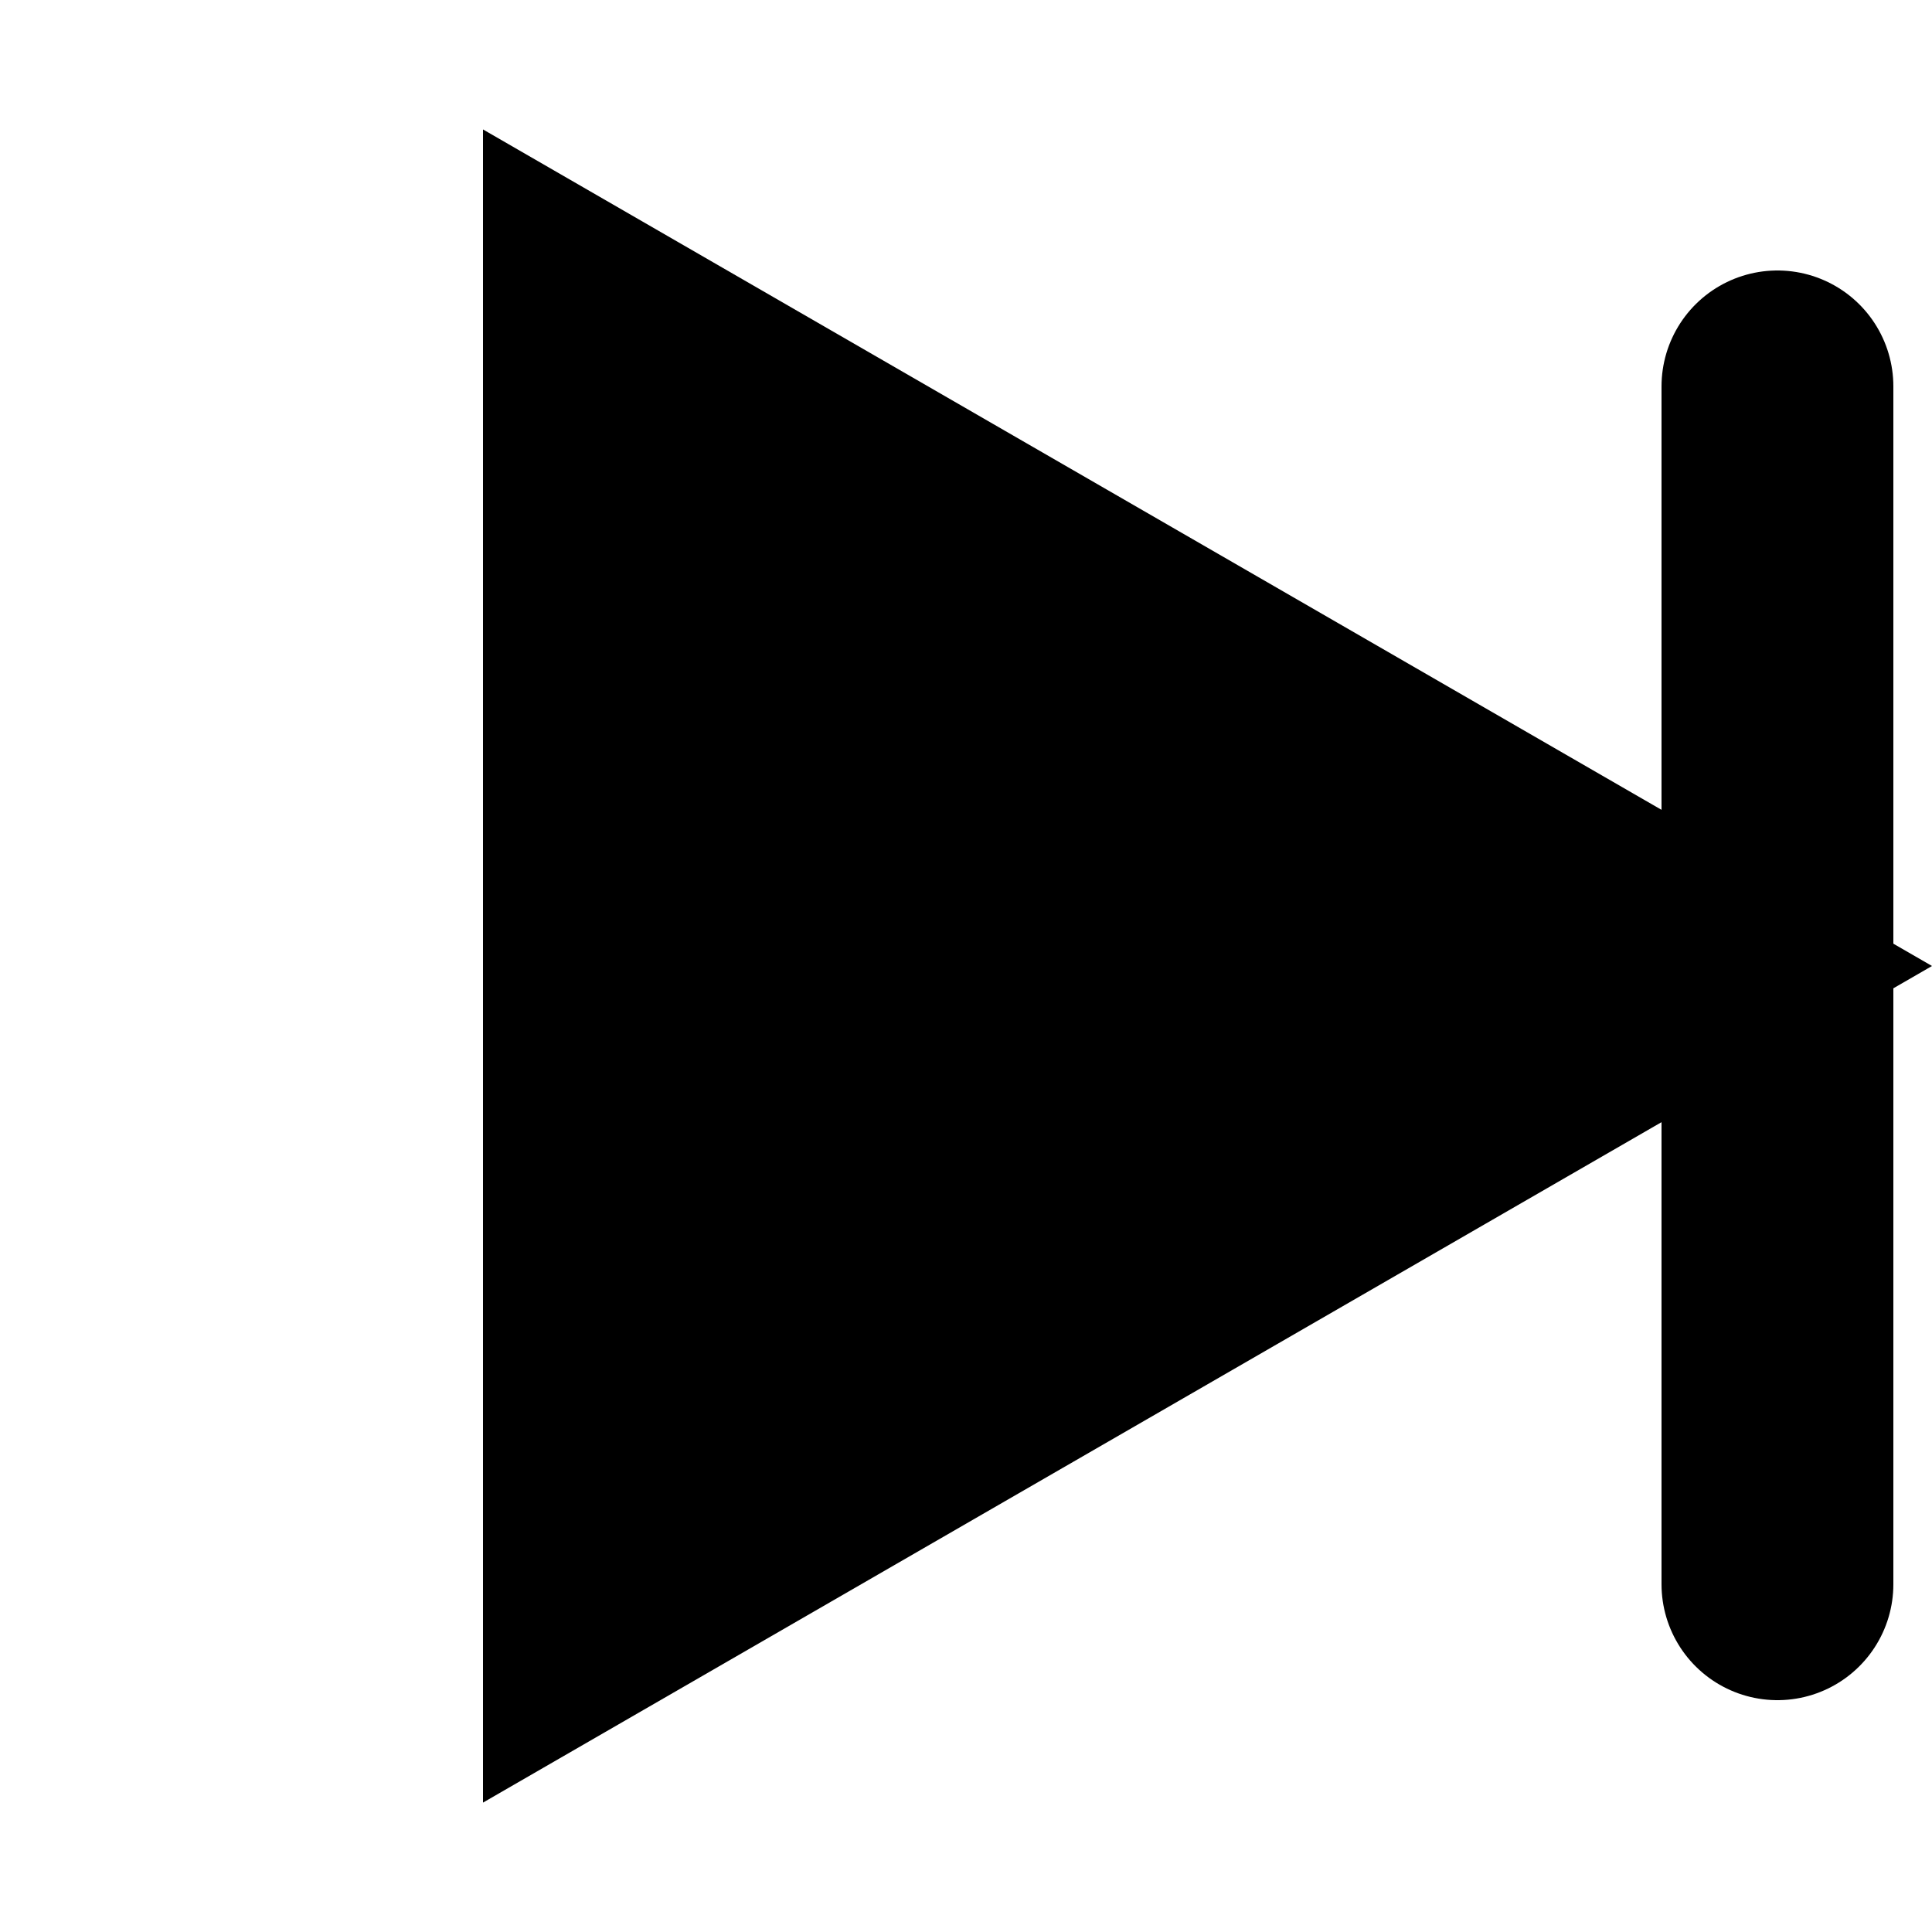
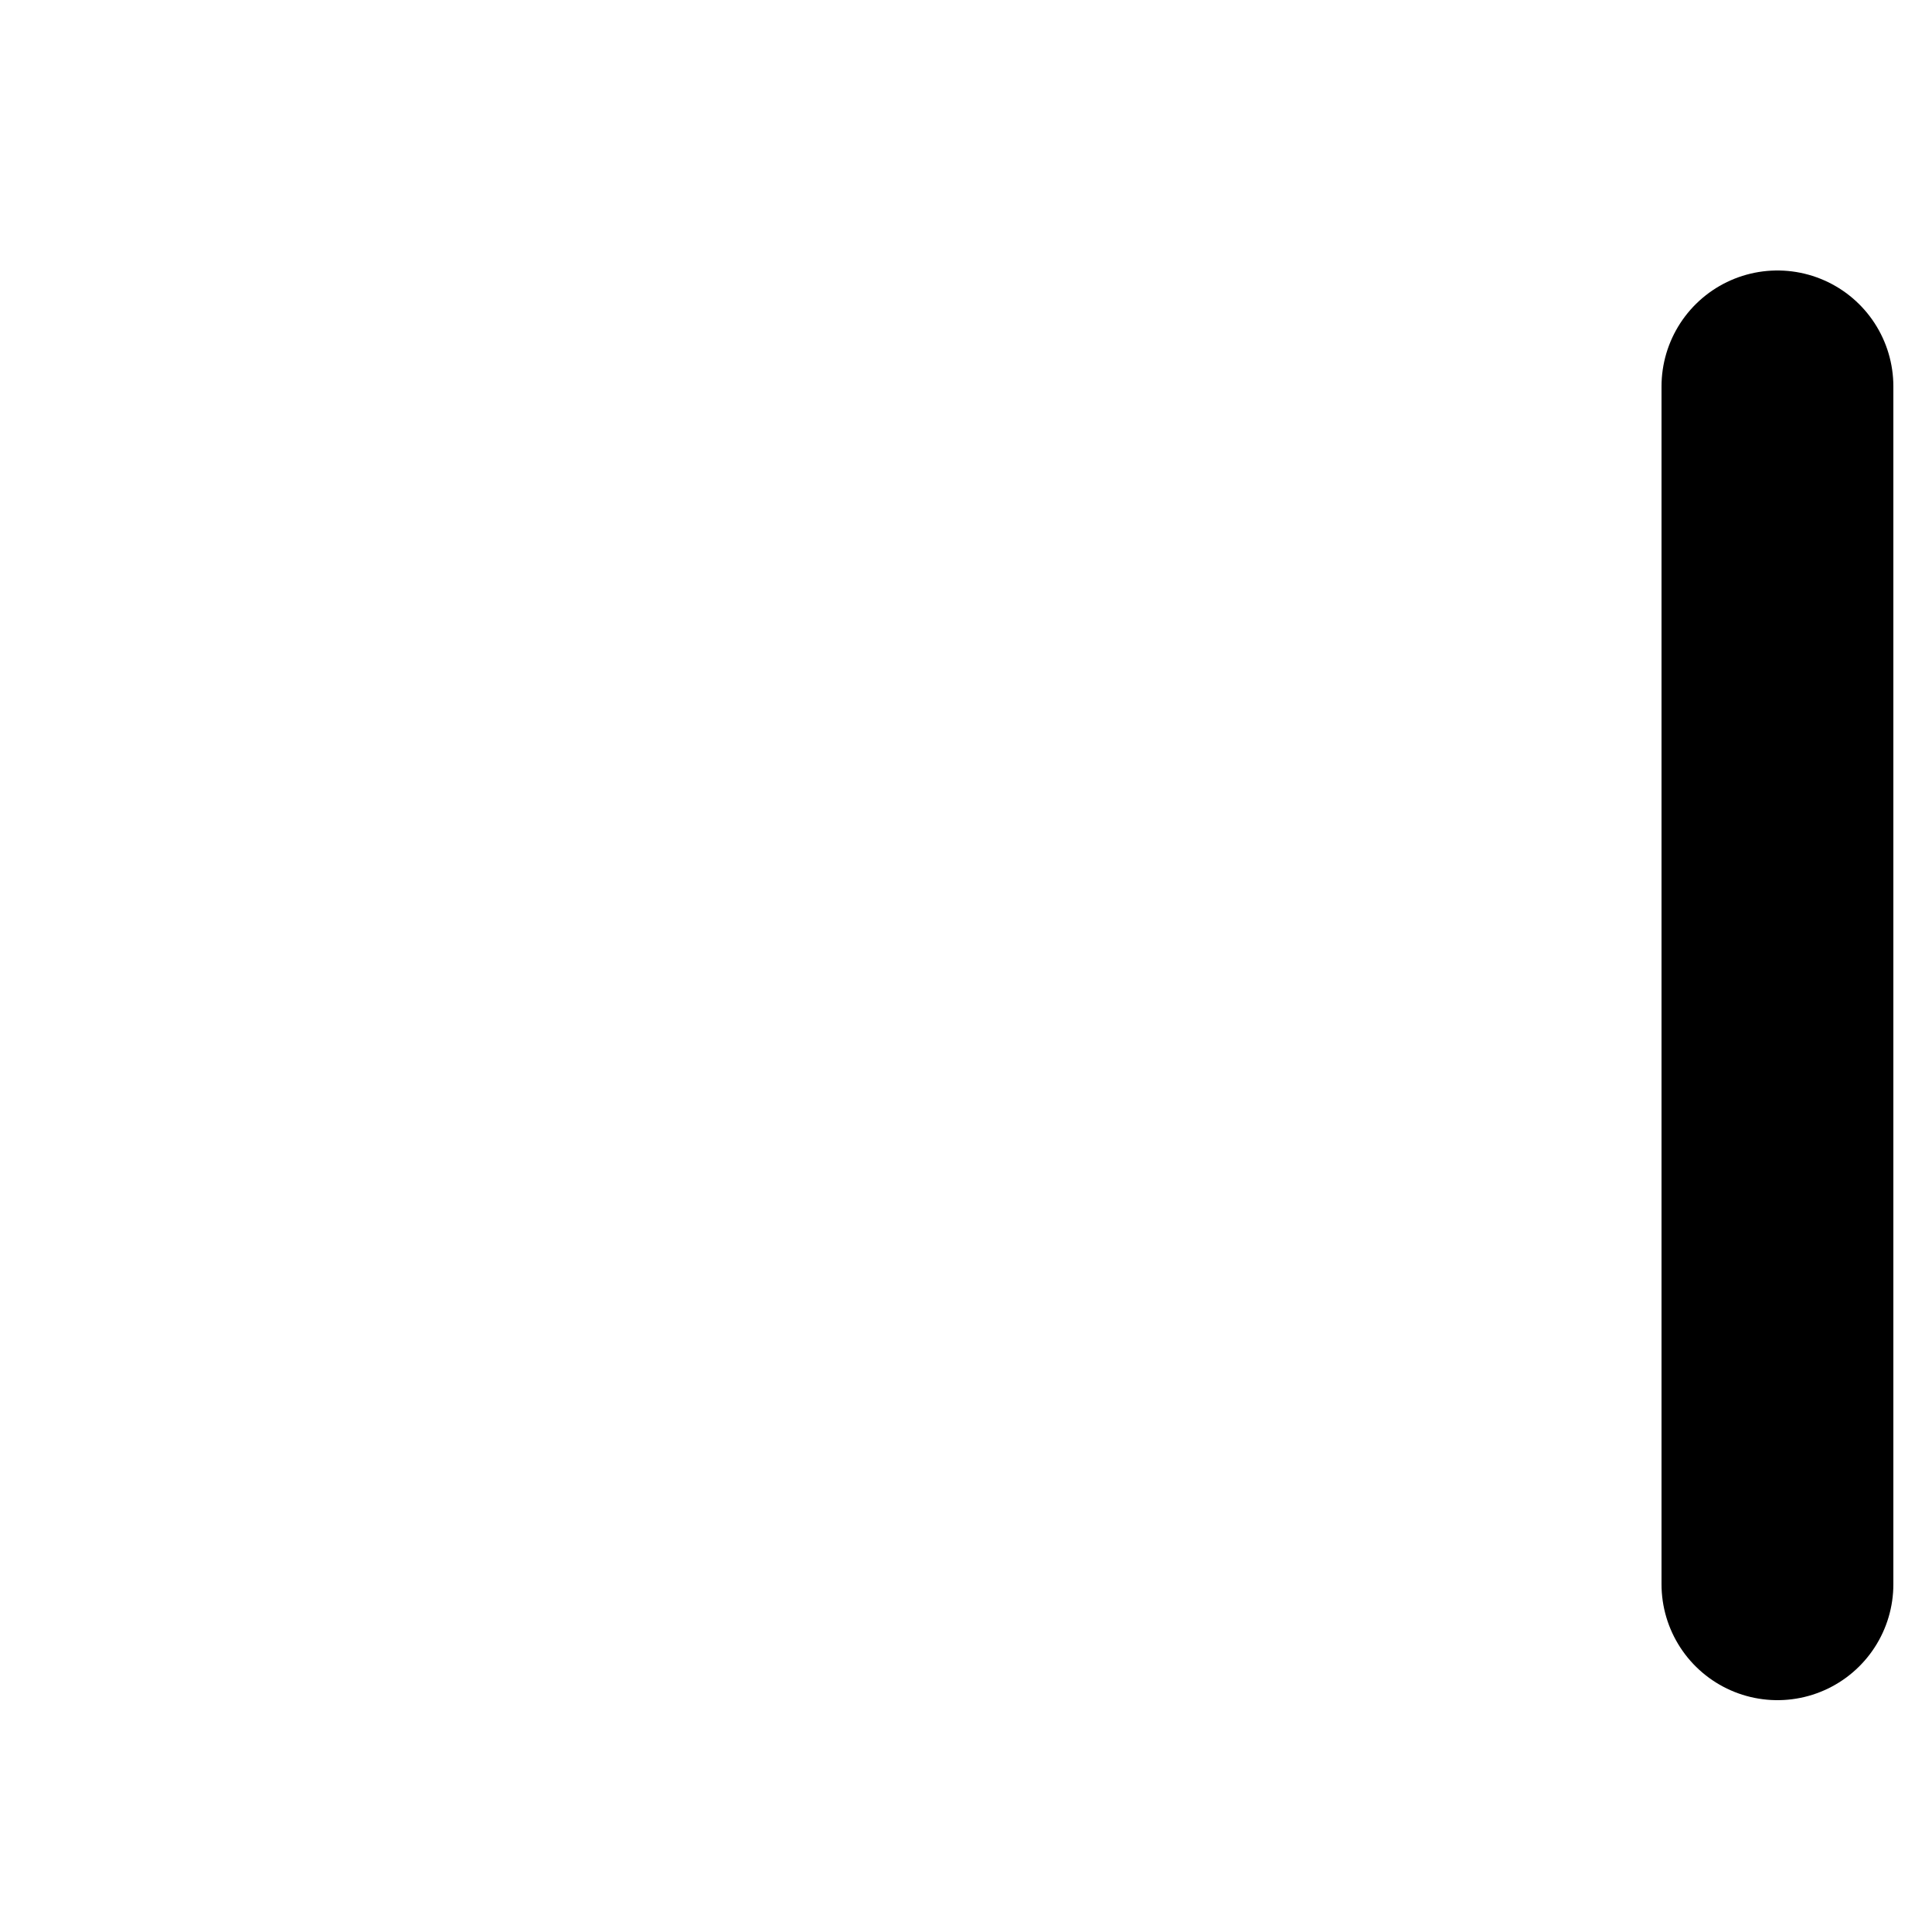
<svg xmlns="http://www.w3.org/2000/svg" width="50" height="50" viewBox="0 0 50 50" fill="none">
-   <path d="M44 25L15.5 41.455L15.5 8.546L44 25Z" fill="black" stroke="black" stroke-width="6" />
  <path d="M46 10L46 41" stroke="black" stroke-width="6" stroke-linecap="round" />
</svg>